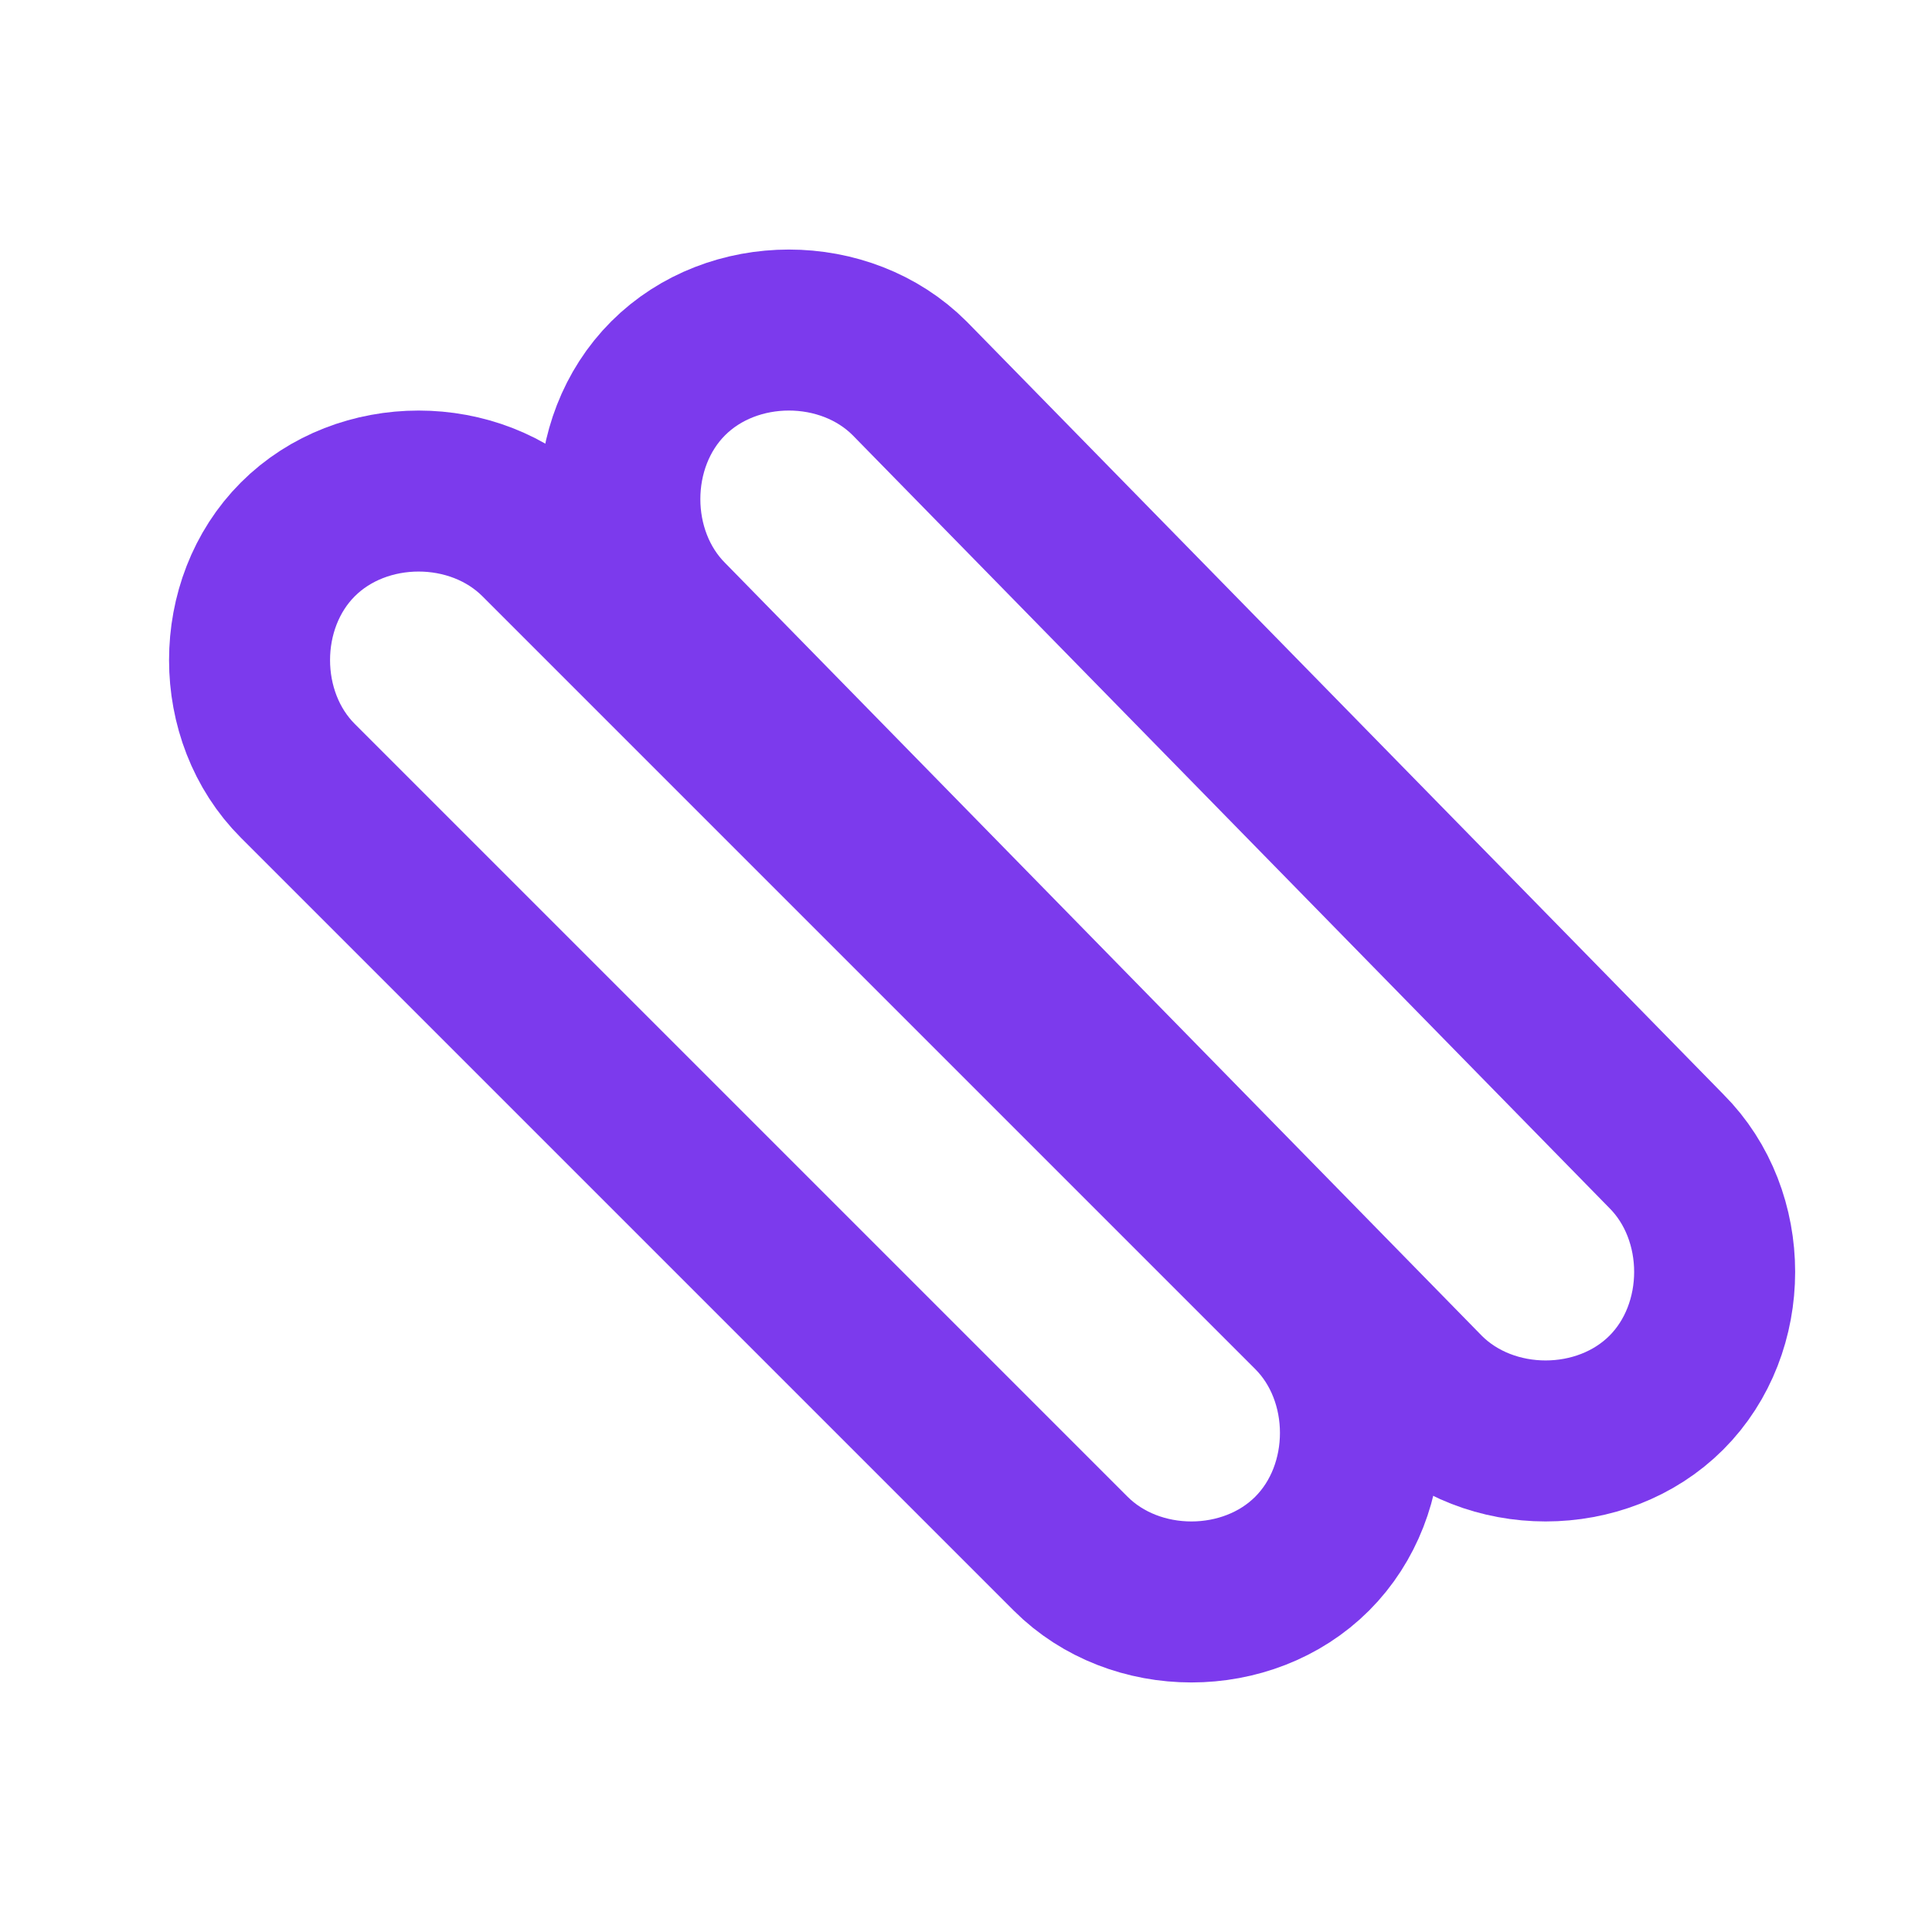
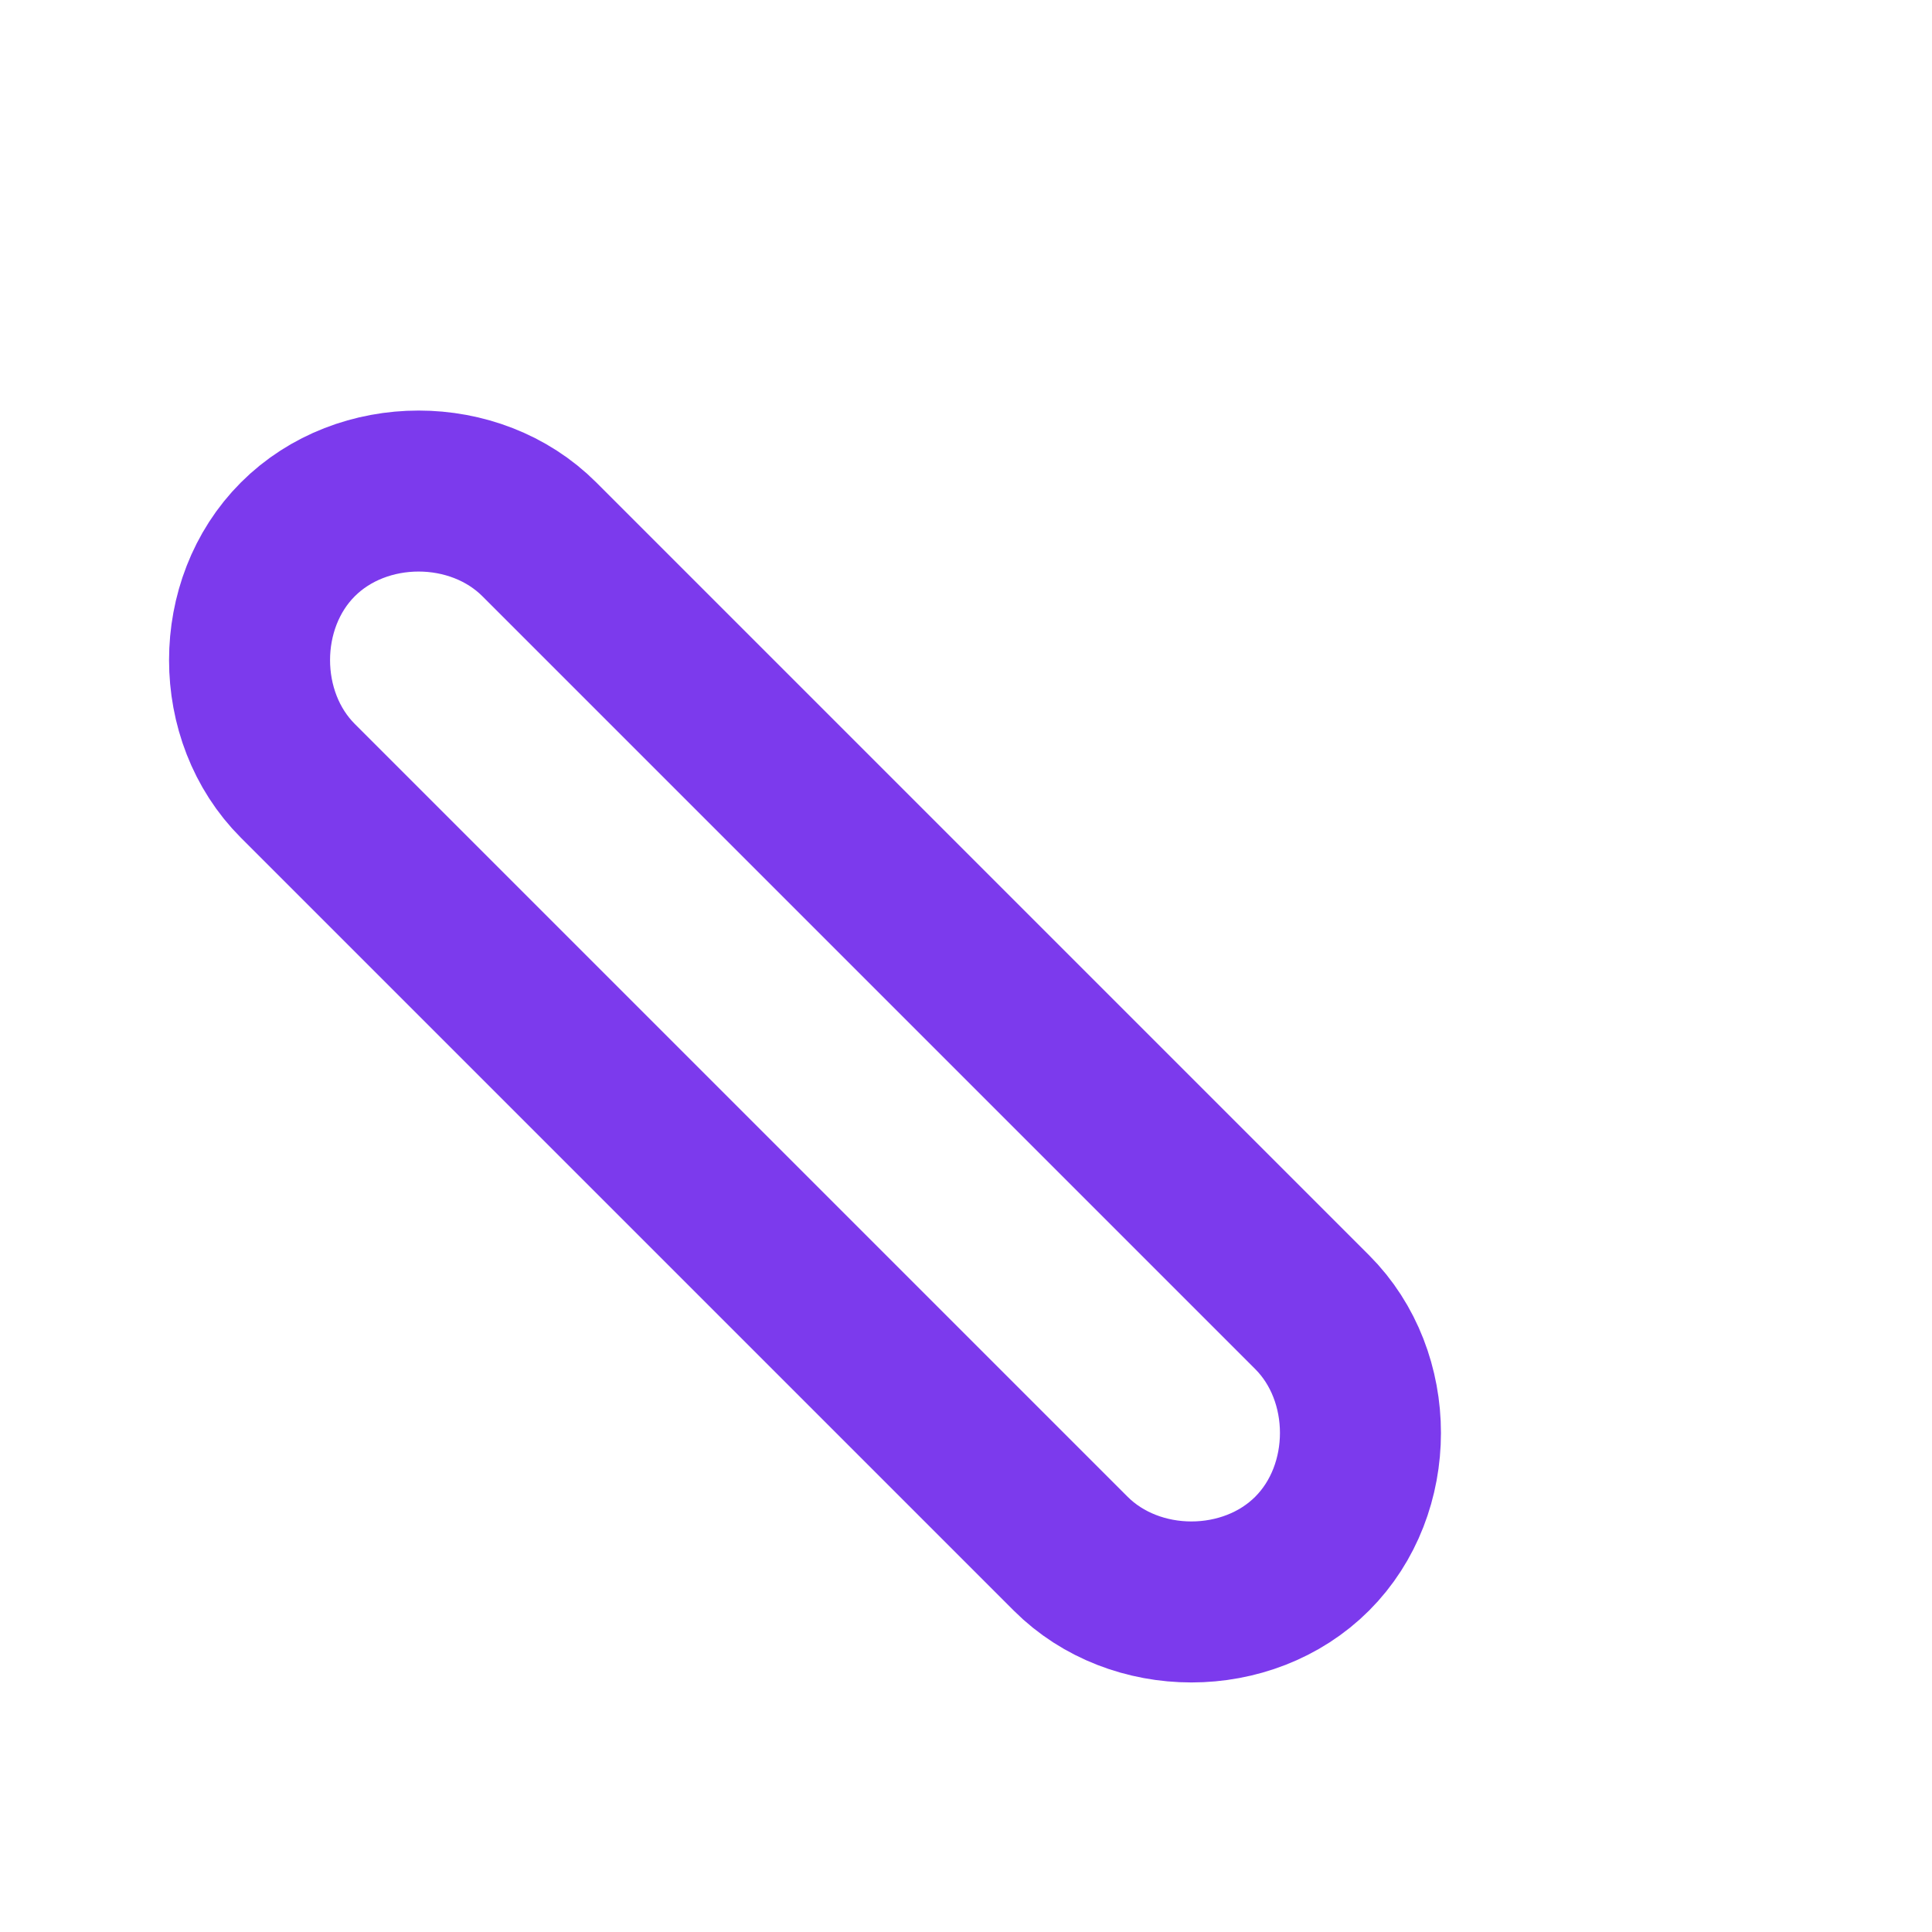
<svg xmlns="http://www.w3.org/2000/svg" width="24" height="24" viewBox="0 0 24 24" fill="none" stroke="#7C3AED" stroke-width="2" stroke-linecap="round" stroke-linejoin="round">
  <path d="M6.7 6.7c-.8-.8-2.2-.8-3 0s-.8 2.2 0 3l9.6 9.6c.8.8 2.2.8 3 0s.8-2.2 0-3z" />
-   <path d="M20.7 14.3c.8.8.8 2.2 0 3s-2.2.8-3 0L8.3 7.7c-.8-.8-.8-2.2 0-3s2.2-.8 3 0z" />
</svg>